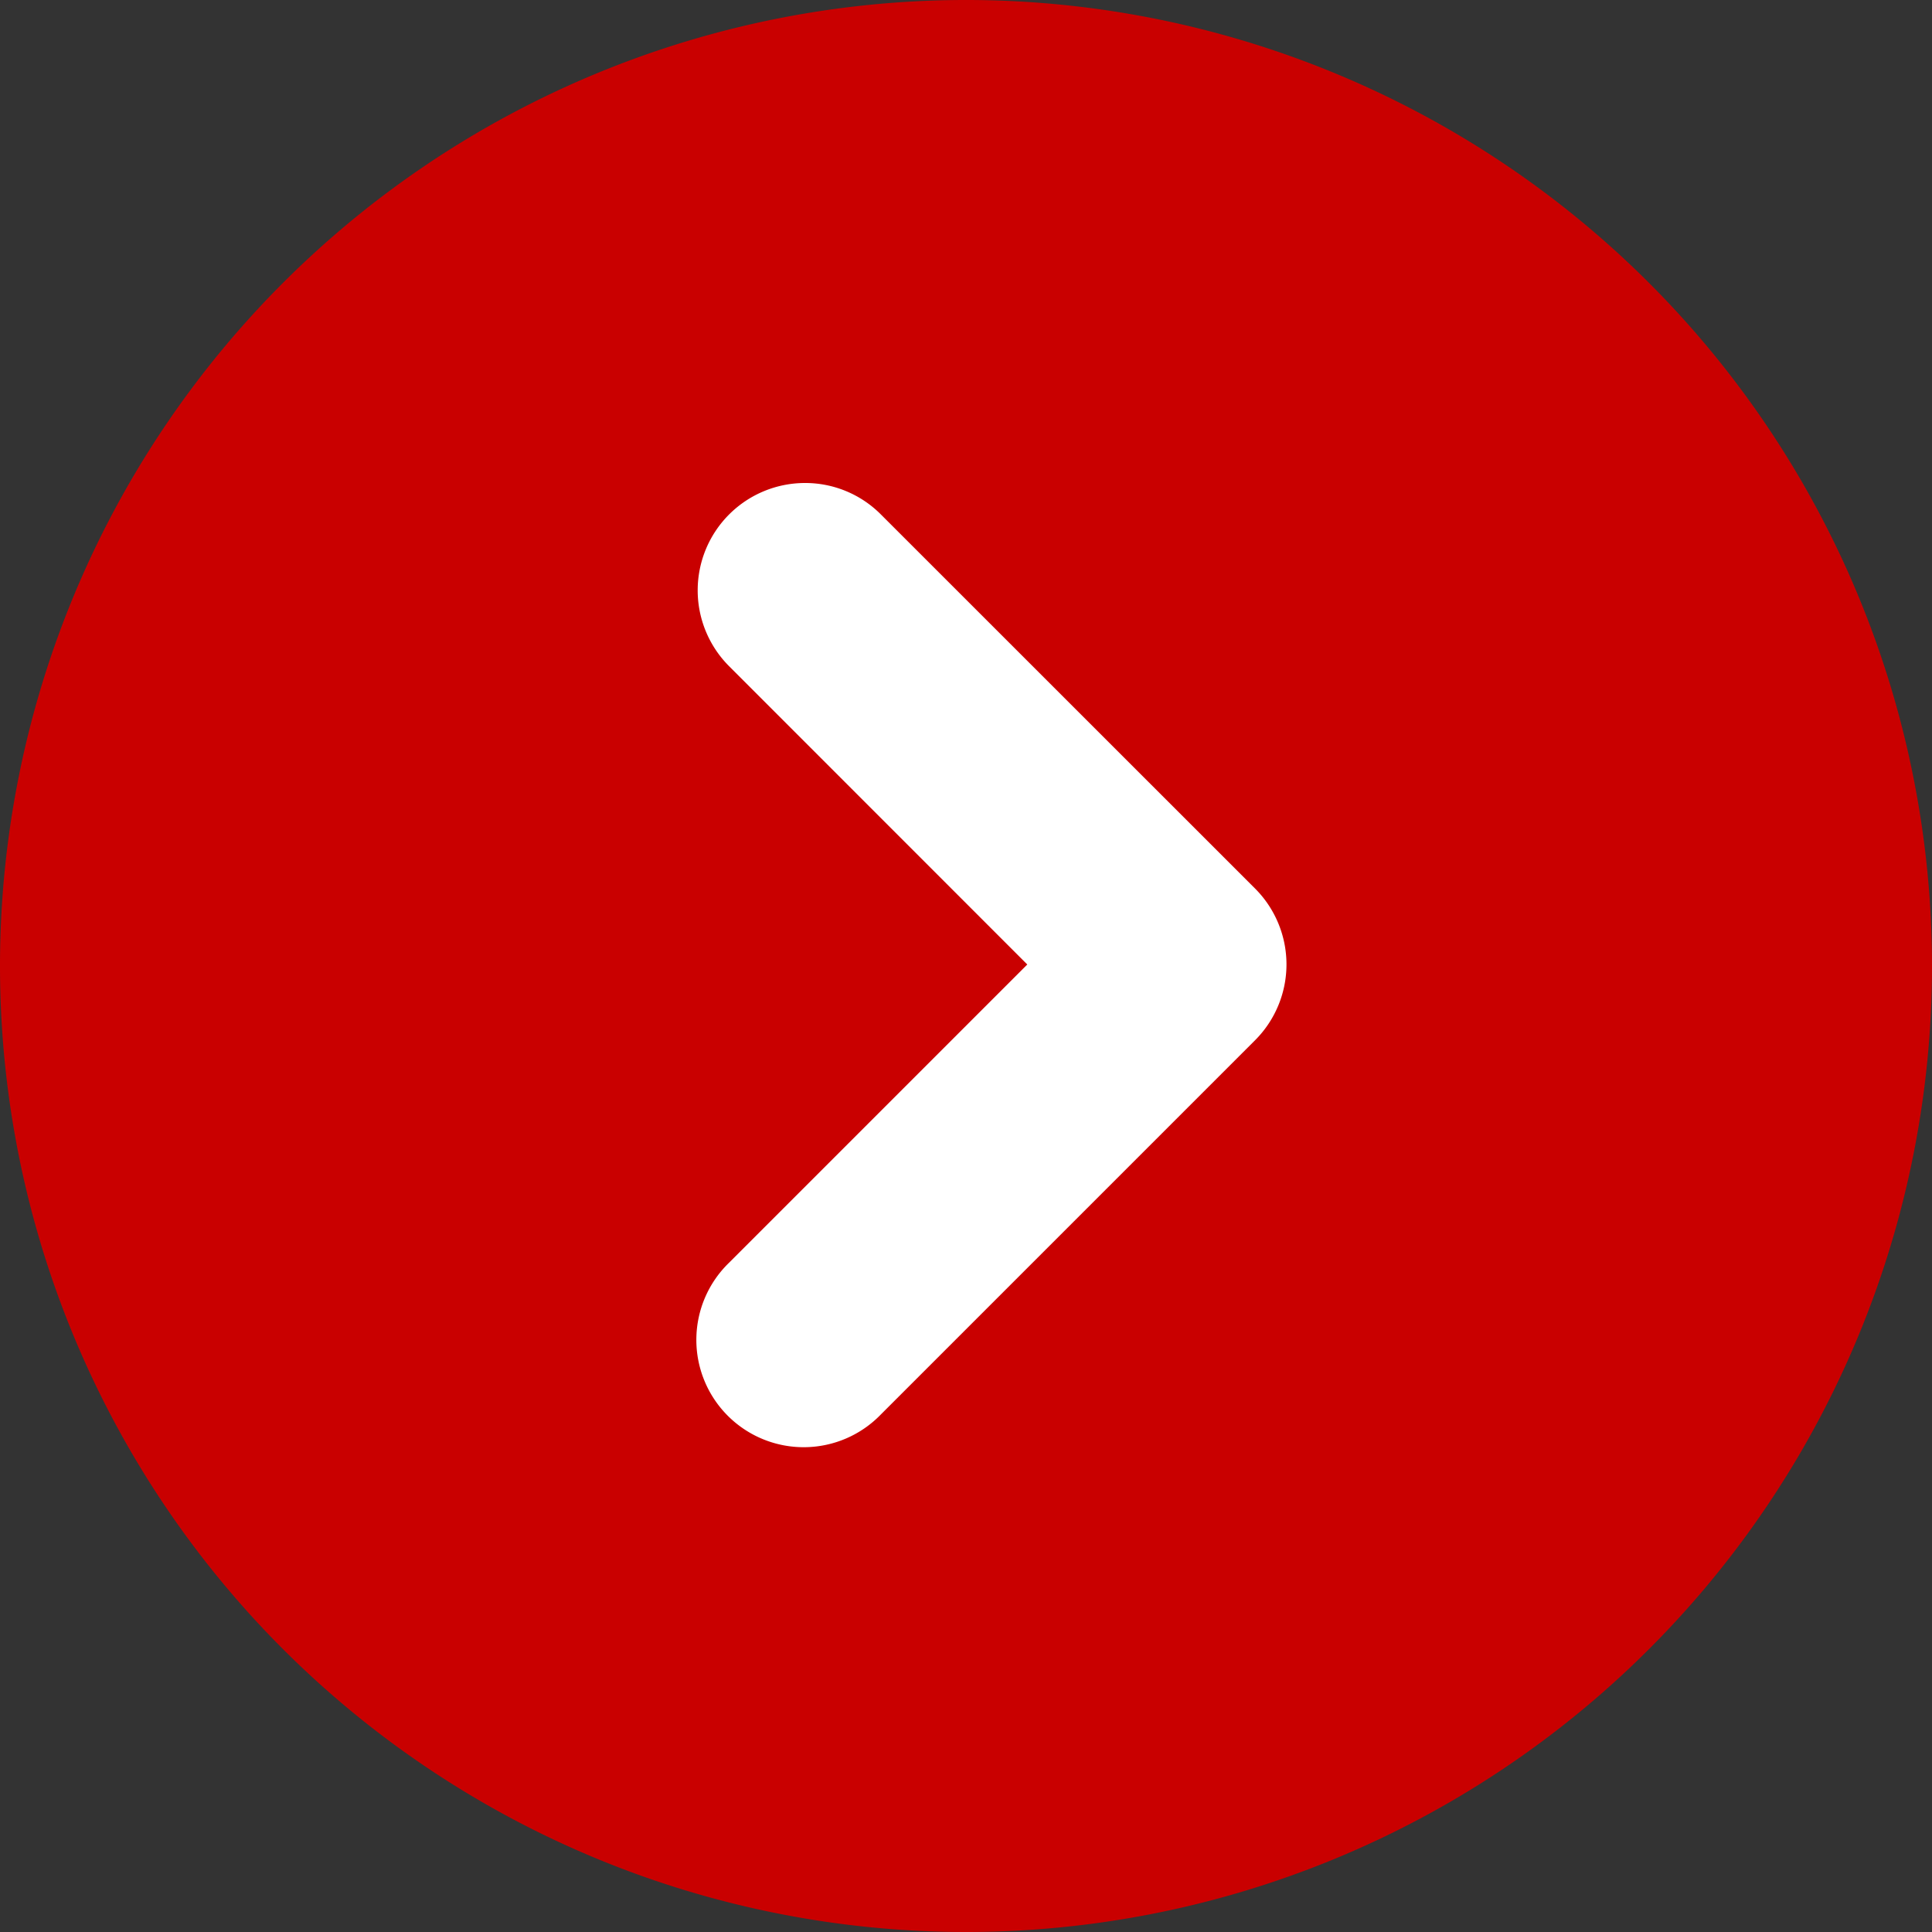
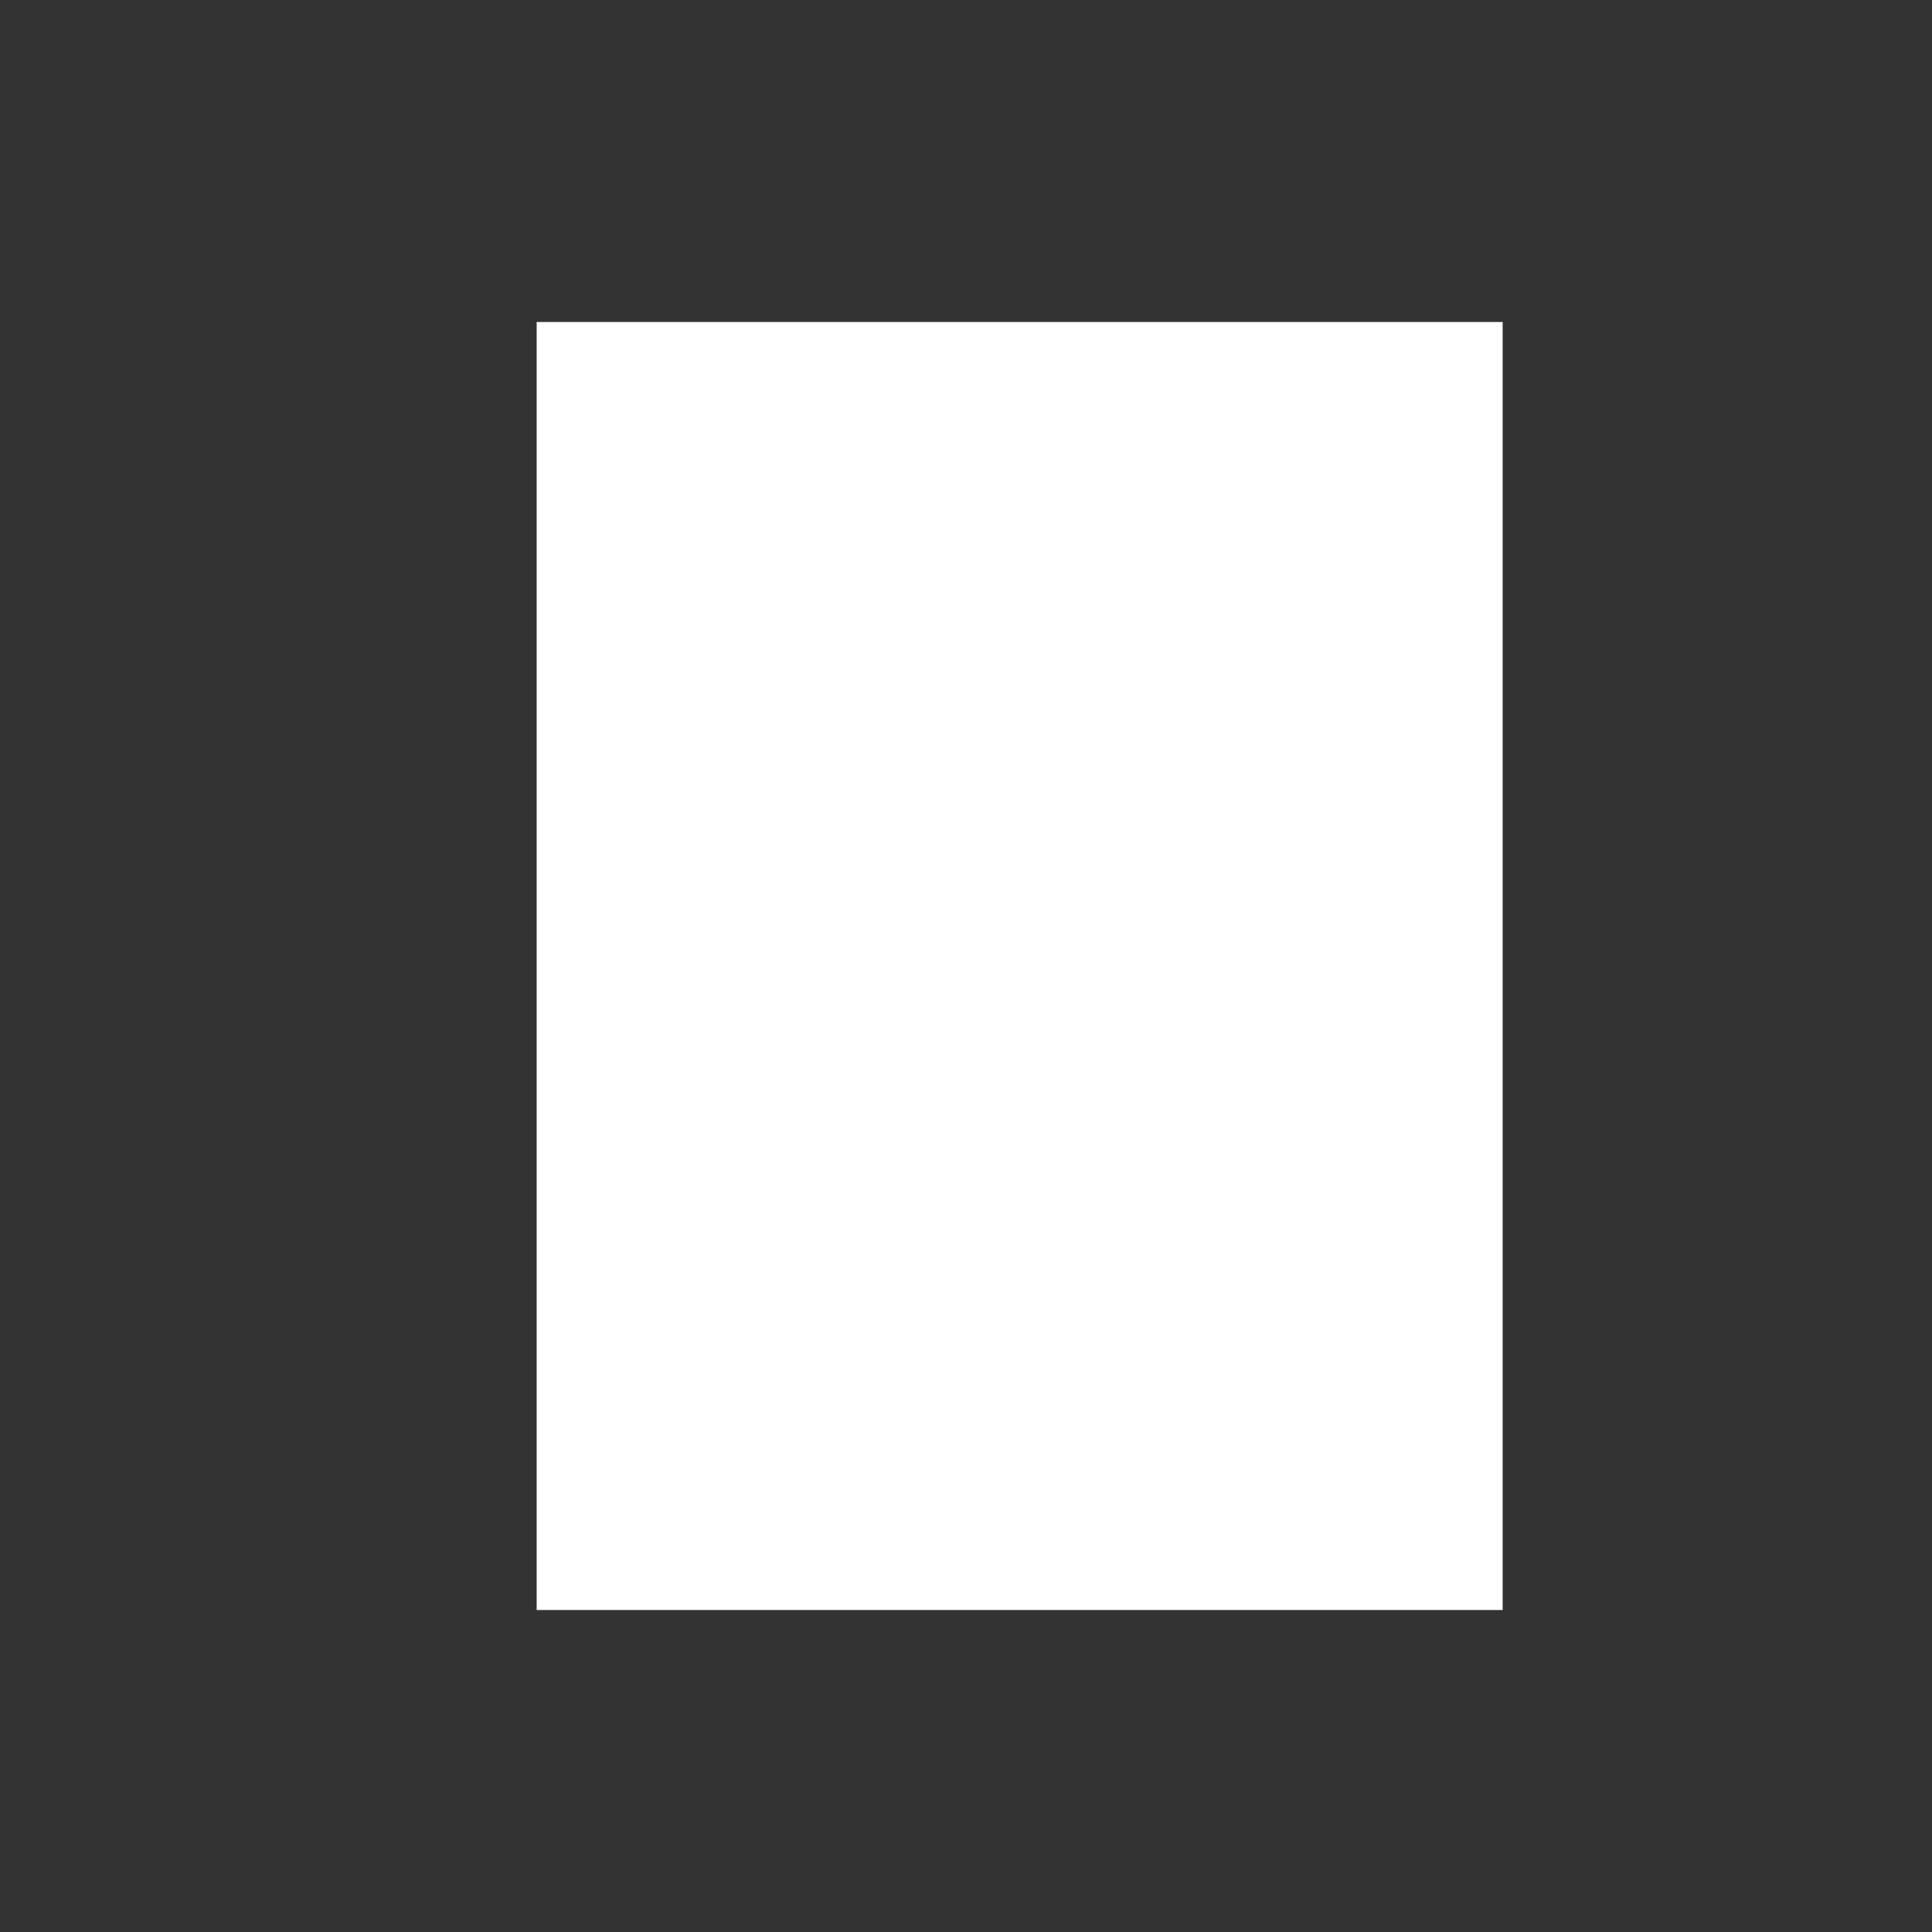
<svg xmlns="http://www.w3.org/2000/svg" width="18" height="18" viewBox="0 0 18 18">
  <rect x="0" y="0" width="18" height="18" fill="#333333" stroke="none" />
  <g id="グループ_6035" data-name="グループ 6035" transform="translate(3089 -1440)">
    <rect id="長方形_3528" data-name="長方形 3528" width="9" height="12" transform="translate(-3084 1443)" fill="#fff" />
-     <path id="icon_arrow_round_navy" d="M9,18a9,9,0,1,1,9-9,9,9,0,0,1-9,9ZM7.5,4.5a1,1,0,0,0-.707,1.707L9.571,8.986,6.793,11.764a1,1,0,1,0,1.414,1.414l3.486-3.486a1,1,0,0,0,0-1.414L8.207,4.793A.994.994,0,0,0,7.5,4.5Z" transform="translate(-3089 1440)" fill="#c90000" />
  </g>
</svg>